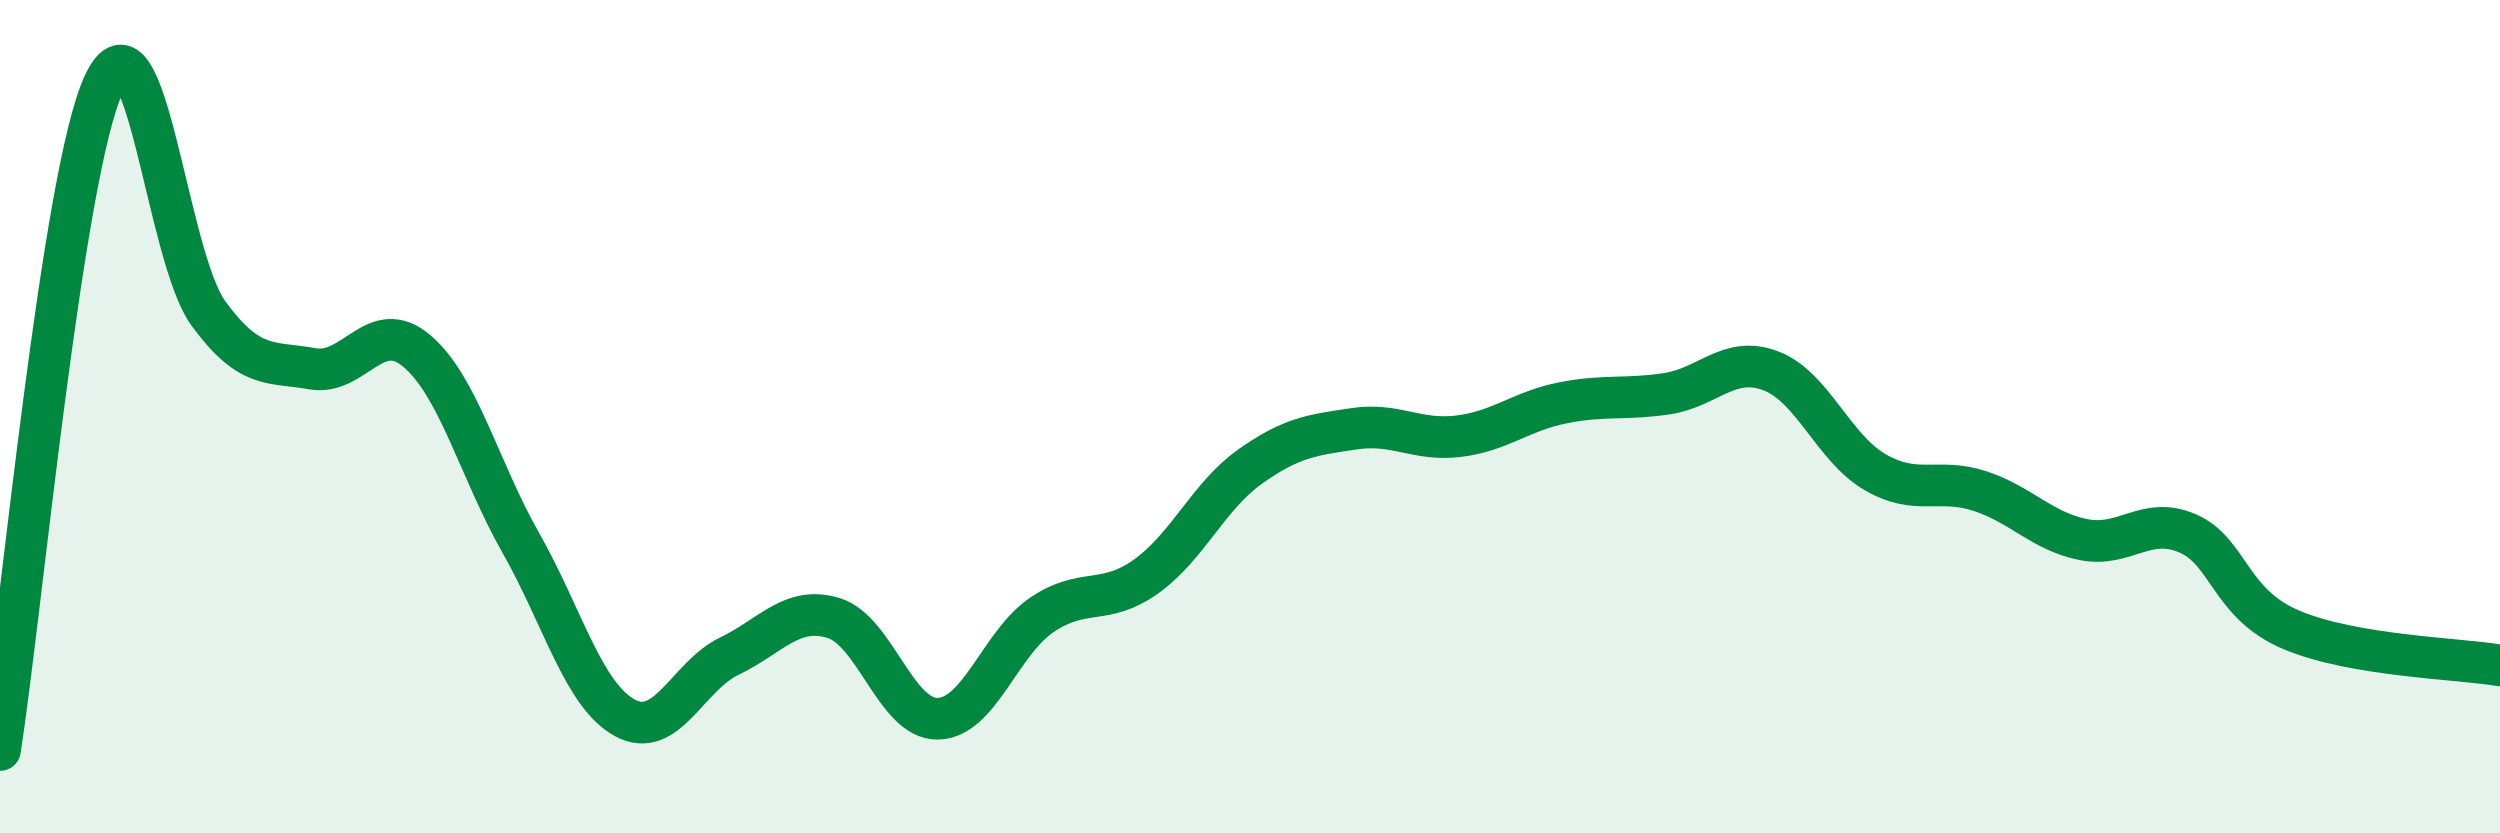
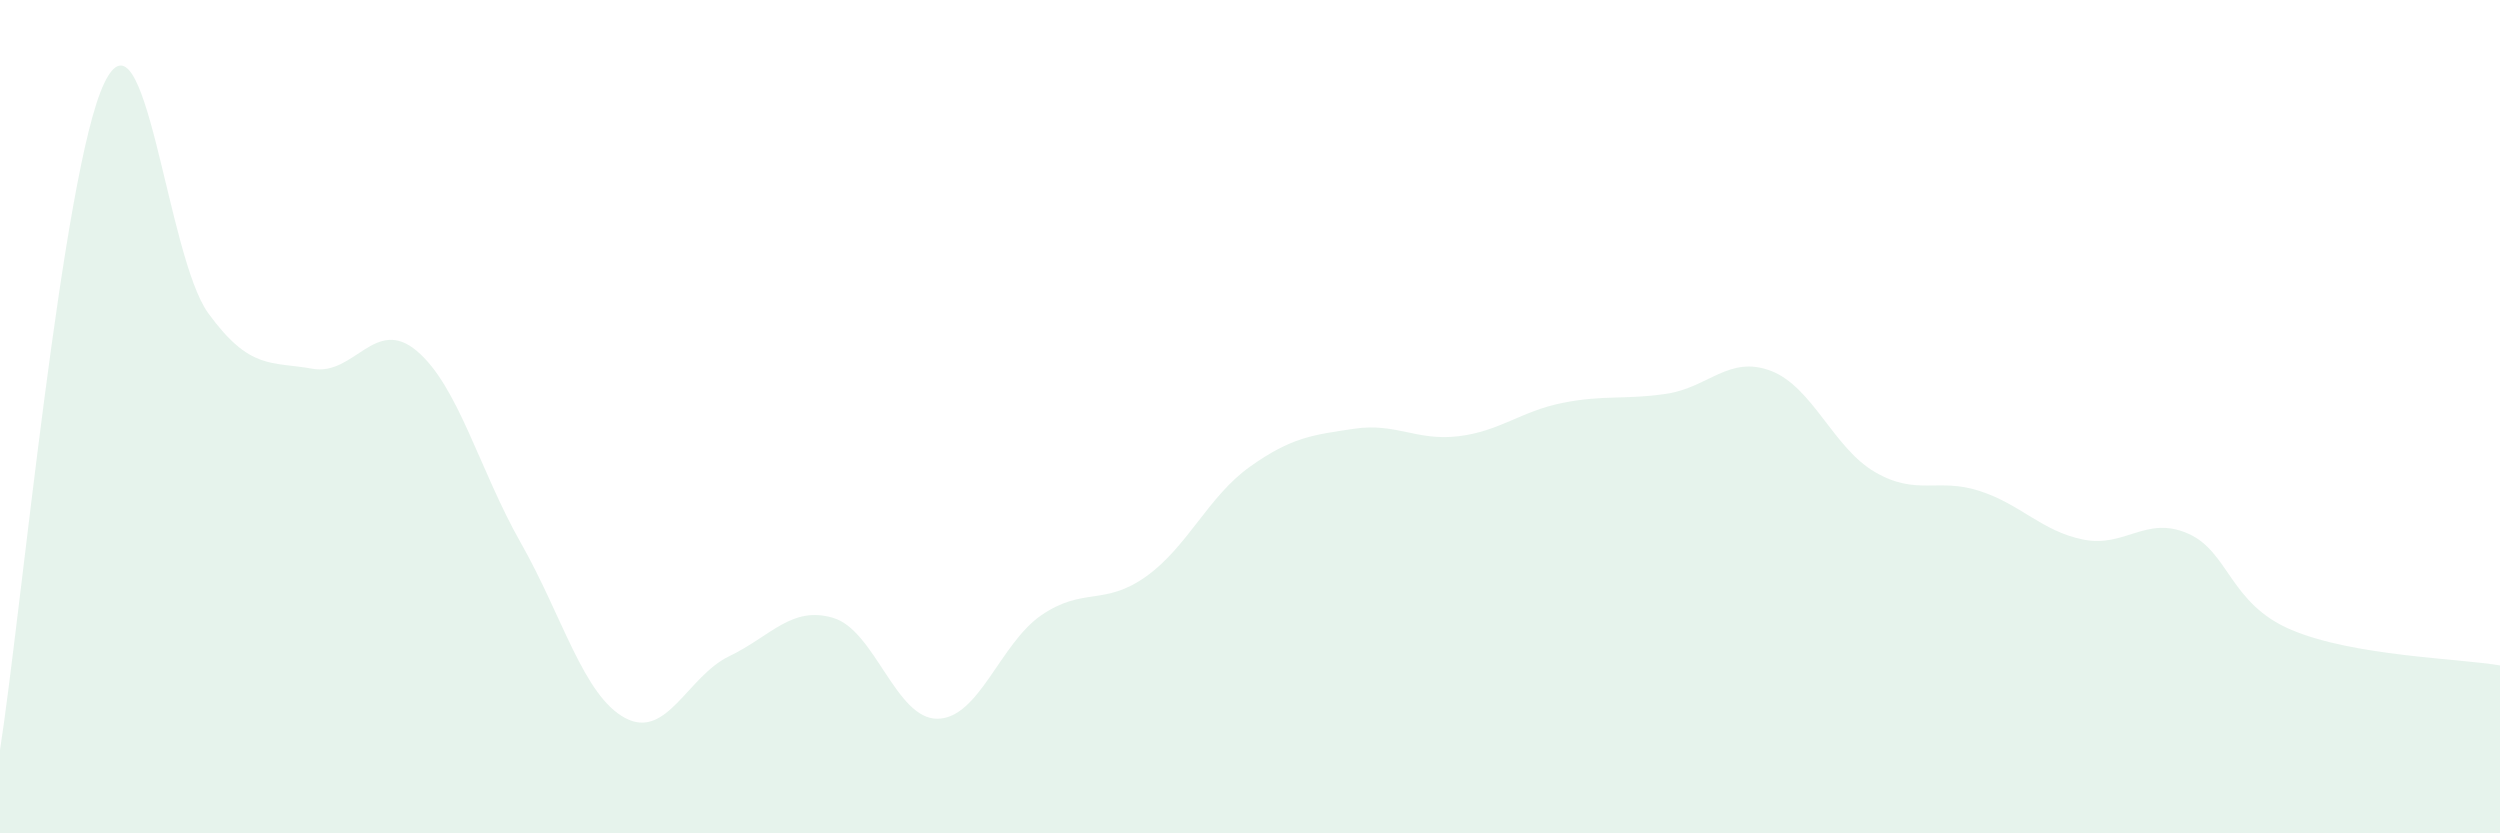
<svg xmlns="http://www.w3.org/2000/svg" width="60" height="20" viewBox="0 0 60 20">
  <path d="M 0,18 C 0.5,14.8 1.5,4.1 2.5,2 C 3.5,-0.1 4,6.15 5,7.52 C 6,8.89 6.5,8.67 7.5,8.85 C 8.5,9.03 9,7.58 10,8.42 C 11,9.26 11.5,11.27 12.5,13.03 C 13.5,14.79 14,16.69 15,17.23 C 16,17.77 16.5,16.23 17.5,15.75 C 18.5,15.27 19,14.53 20,14.83 C 21,15.13 21.5,17.26 22.5,17.25 C 23.5,17.24 24,15.44 25,14.76 C 26,14.08 26.5,14.55 27.5,13.84 C 28.5,13.13 29,11.91 30,11.2 C 31,10.49 31.5,10.44 32.5,10.29 C 33.5,10.14 34,10.59 35,10.47 C 36,10.35 36.5,9.87 37.5,9.67 C 38.5,9.47 39,9.6 40,9.45 C 41,9.3 41.5,8.52 42.5,8.9 C 43.5,9.28 44,10.75 45,11.33 C 46,11.91 46.5,11.46 47.5,11.78 C 48.5,12.1 49,12.75 50,12.95 C 51,13.15 51.5,12.37 52.5,12.8 C 53.5,13.23 53.5,14.49 55,15.12 C 56.5,15.75 59,15.8 60,15.97L60 20L0 20Z" fill="#008740" opacity="0.1" stroke-linecap="round" stroke-linejoin="round" />
-   <path d="M 0,18 C 0.5,14.8 1.5,4.1 2.5,2 C 3.5,-0.1 4,6.15 5,7.52 C 6,8.89 6.5,8.67 7.5,8.85 C 8.5,9.03 9,7.58 10,8.42 C 11,9.26 11.5,11.27 12.5,13.03 C 13.5,14.79 14,16.69 15,17.23 C 16,17.77 16.5,16.23 17.5,15.75 C 18.5,15.27 19,14.53 20,14.83 C 21,15.13 21.5,17.26 22.5,17.25 C 23.5,17.24 24,15.44 25,14.76 C 26,14.08 26.5,14.55 27.5,13.84 C 28.5,13.13 29,11.91 30,11.2 C 31,10.49 31.5,10.44 32.5,10.29 C 33.5,10.14 34,10.59 35,10.47 C 36,10.35 36.5,9.87 37.5,9.67 C 38.5,9.47 39,9.6 40,9.45 C 41,9.3 41.5,8.52 42.5,8.9 C 43.5,9.28 44,10.75 45,11.33 C 46,11.91 46.5,11.46 47.5,11.78 C 48.5,12.1 49,12.75 50,12.95 C 51,13.15 51.5,12.37 52.5,12.8 C 53.5,13.23 53.5,14.49 55,15.12 C 56.5,15.75 59,15.8 60,15.97" stroke="#008740" stroke-width="1" fill="none" stroke-linecap="round" stroke-linejoin="round" />
</svg>